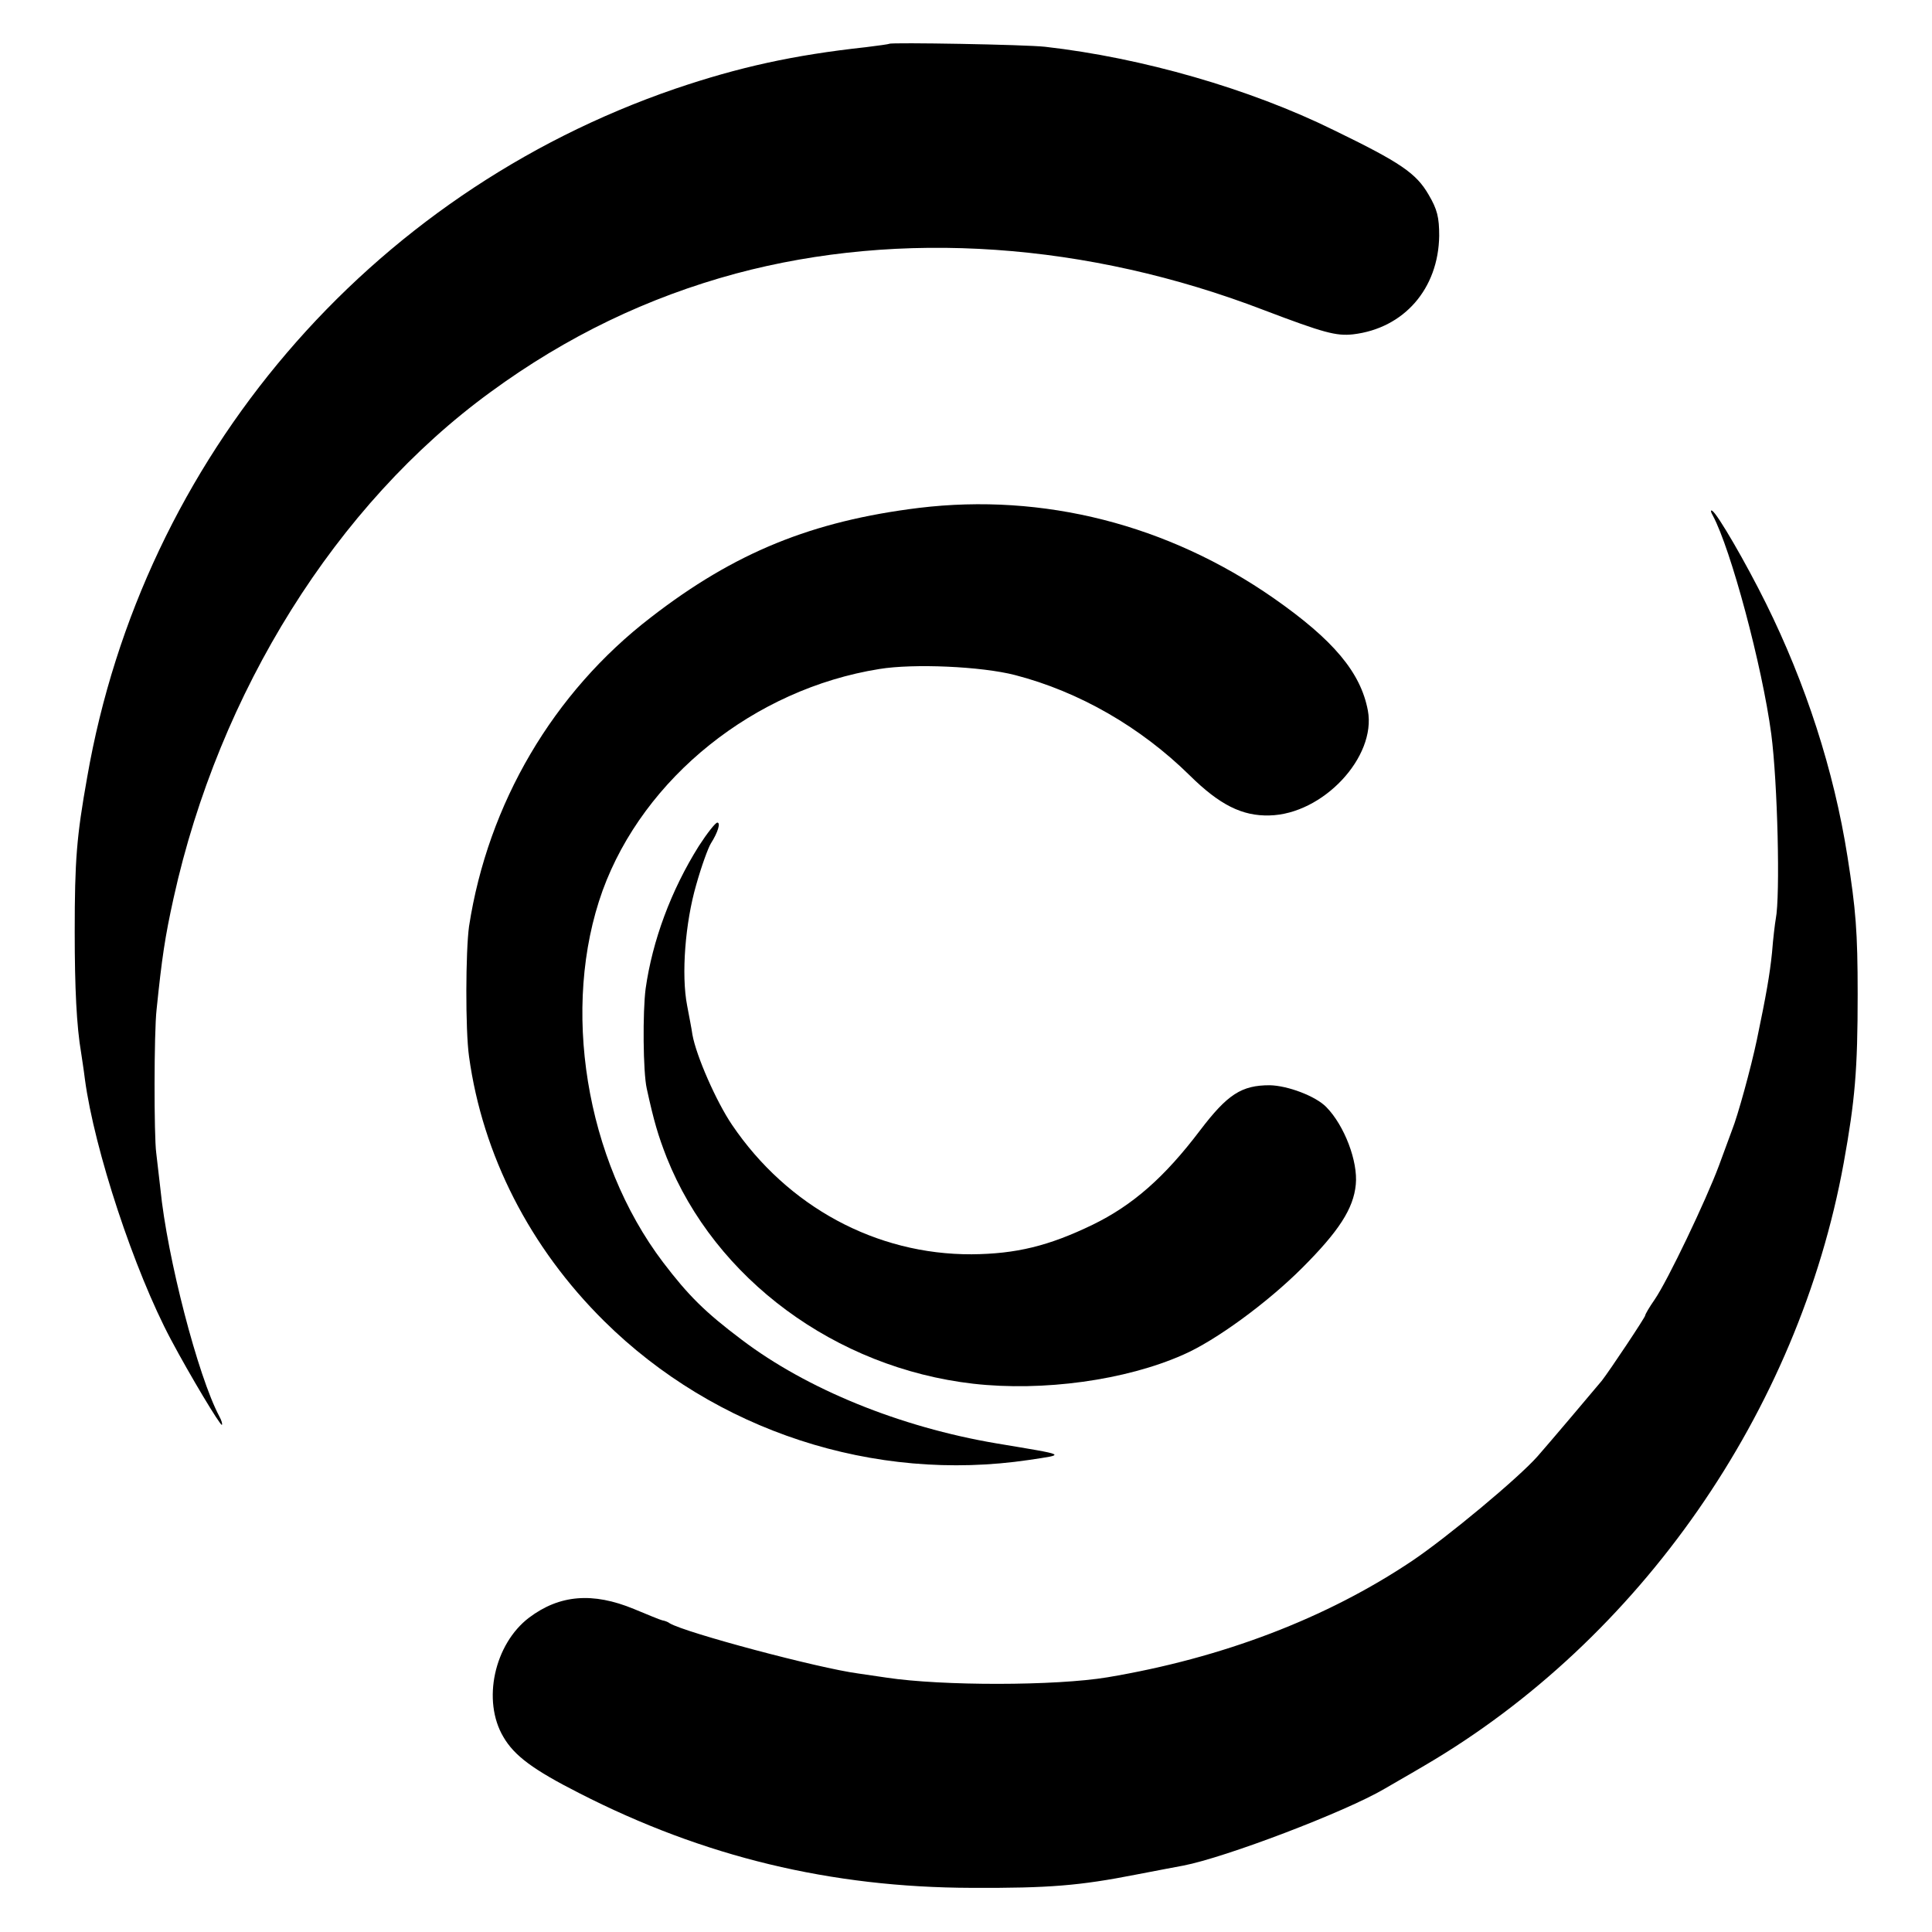
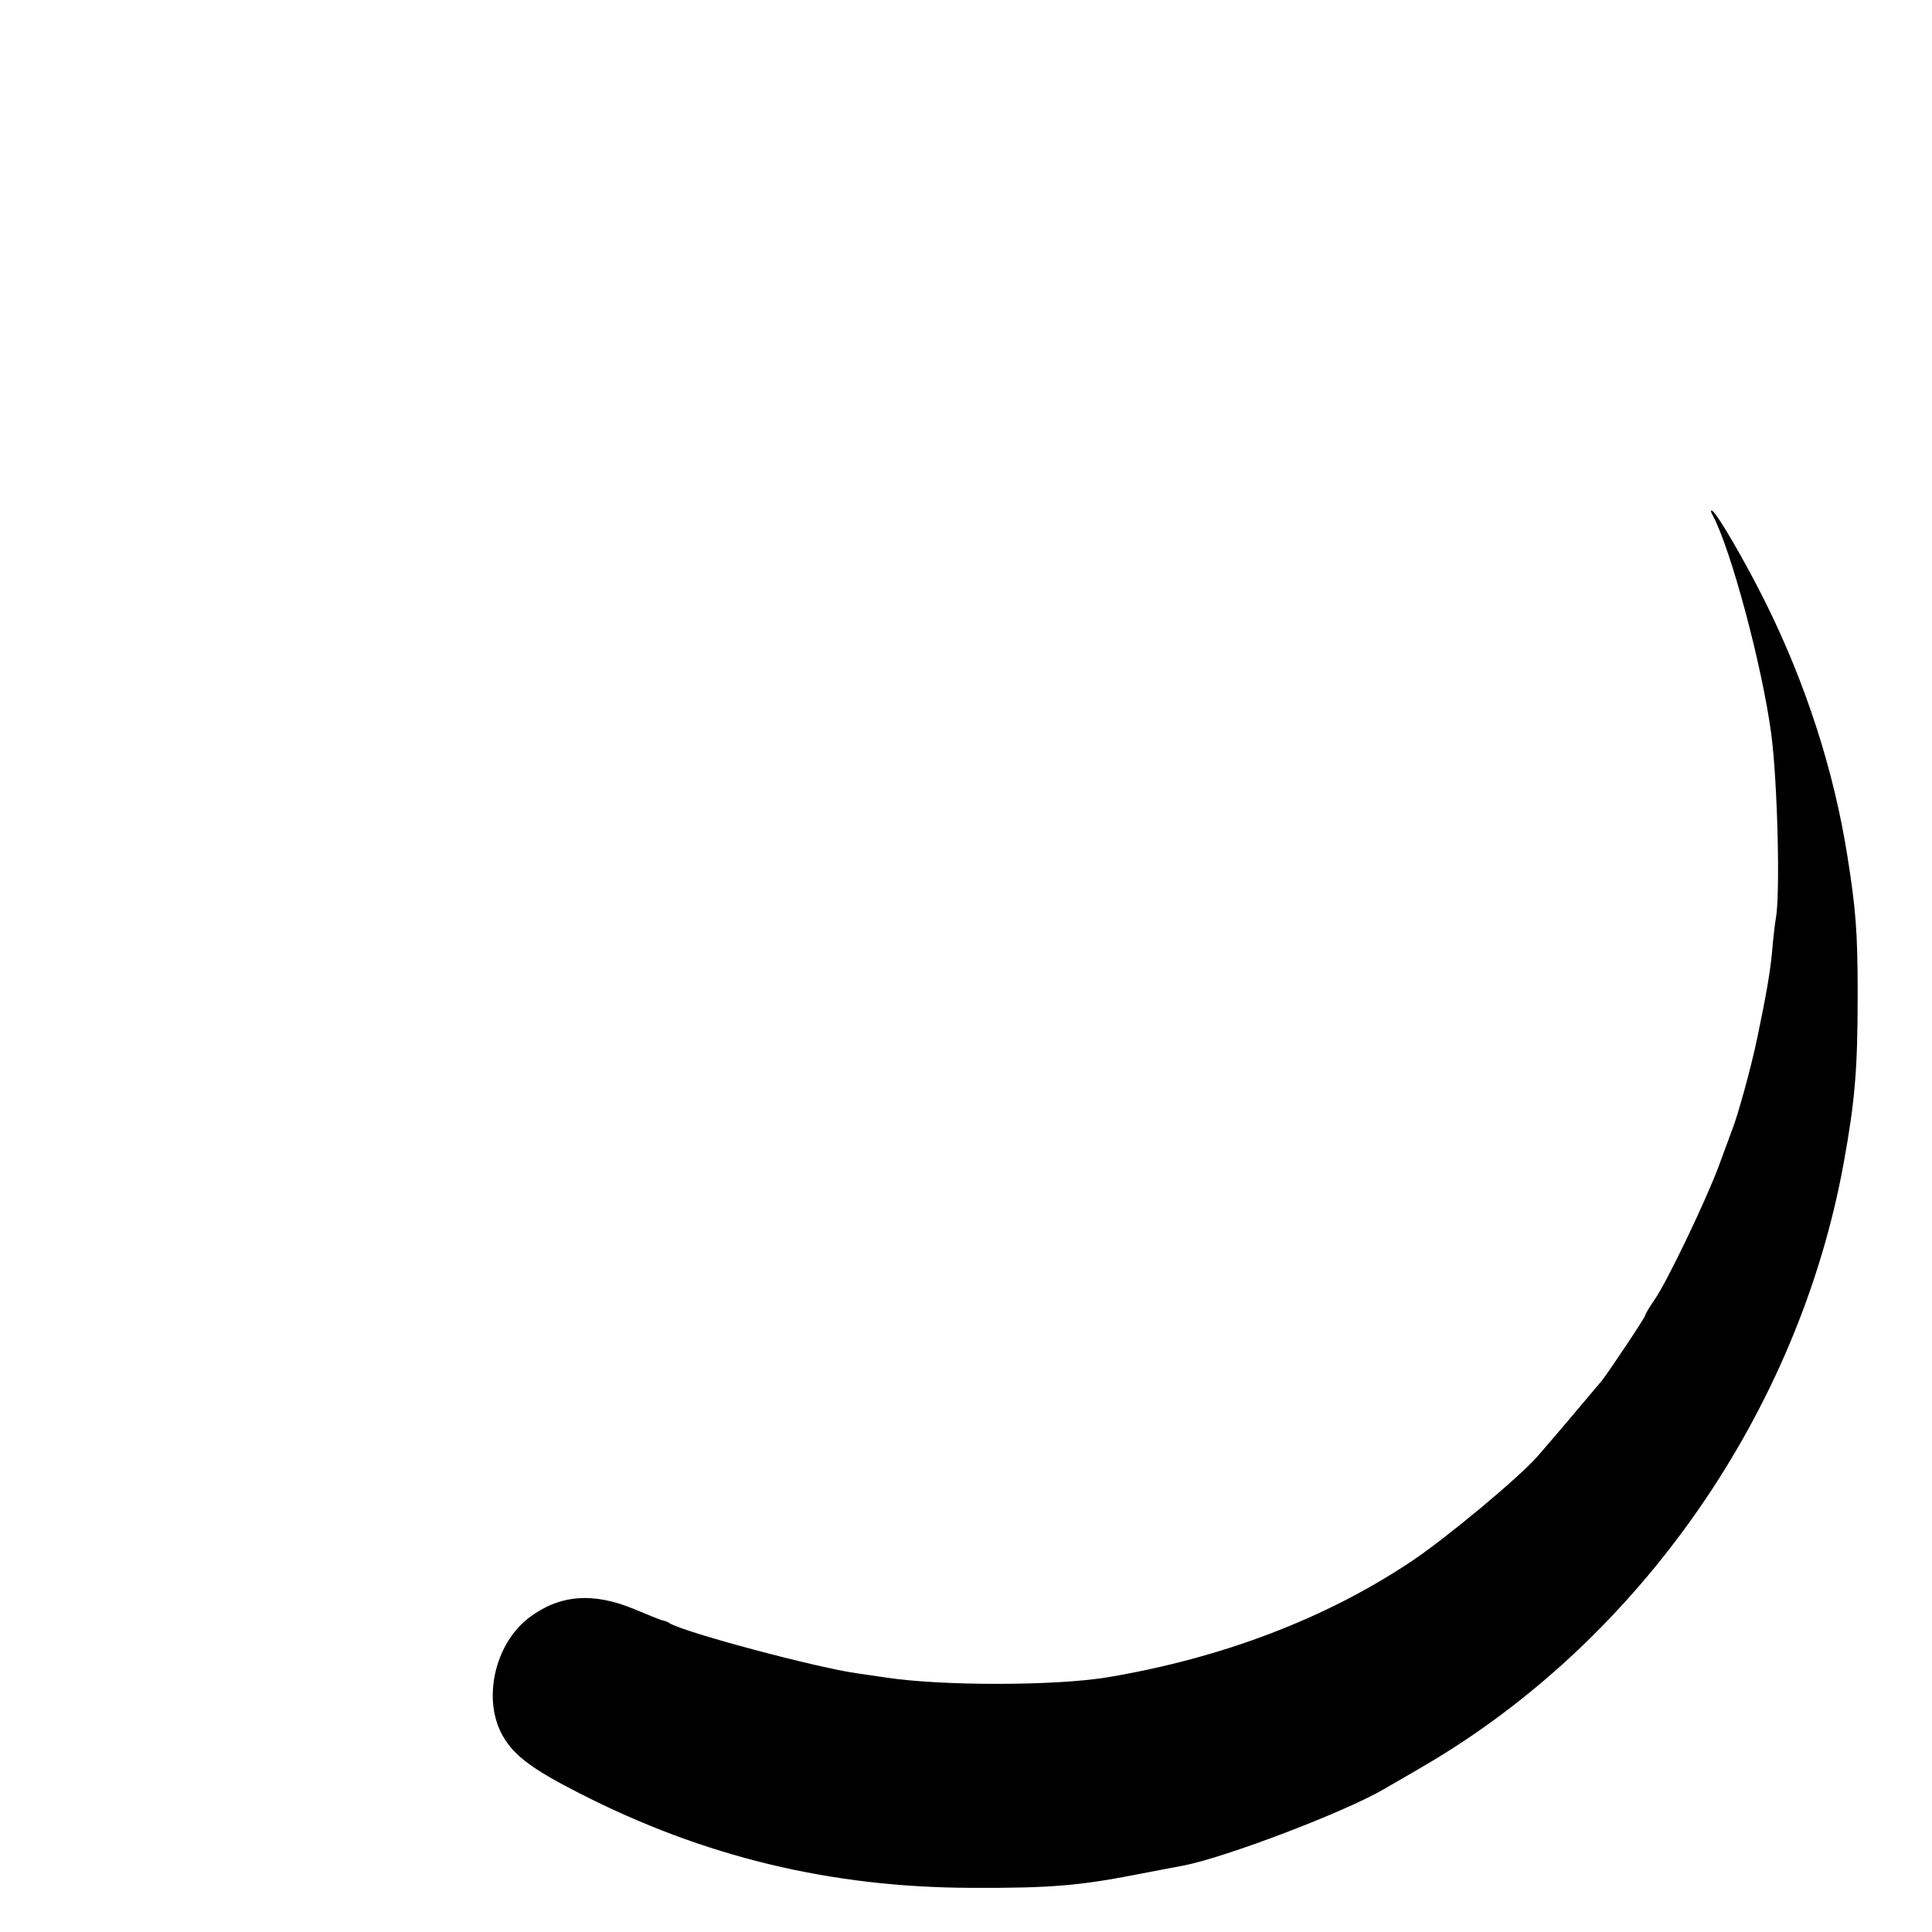
<svg xmlns="http://www.w3.org/2000/svg" version="1.0" width="512pt" height="512pt" viewBox="0 0 512 512" preserveAspectRatio="xMidYMid meet">
  <g transform="translate(0,512) scale(0.1,-0.1)" fill="#000000" stroke="none">
-     <path d="M2357 5004 c-1 -1 -29 -5 -62 -9 -193 -21 -337 -53 -505 -110 -814 -279 -1412 -979 -1559 -1825 -28 -157 -33 -219 -33 -410 0 -149 5 -250 17 -320 2 -14 7 -45 10 -70 25 -187 131 -508 228 -690 51 -96 131 -229 135 -226 2 2 -1 12 -7 23 -56 105 -138 420 -156 603 -4 36 -9 79 -11 95 -6 43 -6 320 1 380 14 136 22 191 45 295 121 547 431 1043 840 1341 202 148 417 251 650 314 437 117 932 83 1400 -97 158 -60 191 -69 236 -64 135 16 226 121 228 261 0 49 -5 70 -28 109 -33 57 -74 85 -251 171 -223 110 -509 192 -765 221 -53 6 -408 12 -413 8z" />
-     <path d="M2435 3774 c-283 -35 -488 -118 -710 -290 -259 -199 -432 -494 -482 -819 -9 -65 -10 -274 0 -345 36 -261 161 -506 358 -701 294 -291 715 -429 1126 -368 99 15 104 12 -87 44 -254 43 -501 143 -675 275 -97 73 -141 117 -208 205 -206 272 -271 677 -160 985 109 299 402 534 733 587 91 15 271 7 360 -16 170 -44 333 -138 463 -266 79 -78 139 -108 211 -106 142 3 284 155 261 278 -19 101 -91 187 -250 298 -280 195 -610 279 -940 239z" />
    <path d="M4539 3754 c48 -89 131 -399 155 -579 17 -129 24 -430 12 -490 -2 -11 -7 -51 -10 -90 -6 -58 -15 -110 -40 -230 -16 -76 -51 -203 -66 -240 -4 -11 -20 -54 -35 -95 -34 -91 -135 -303 -170 -354 -14 -20 -25 -39 -25 -42 0 -5 -94 -146 -115 -173 -25 -30 -140 -166 -170 -200 -51 -58 -240 -215 -332 -277 -228 -153 -504 -258 -808 -309 -138 -23 -439 -23 -585 -1 -14 2 -47 7 -75 11 -106 14 -458 108 -500 133 -5 4 -14 7 -20 8 -5 1 -39 15 -75 30 -109 45 -197 38 -278 -23 -92 -70 -125 -220 -68 -316 29 -50 79 -87 201 -149 330 -169 667 -250 1040 -251 206 -1 287 6 435 35 58 11 114 22 126 24 110 21 429 142 534 204 8 5 56 32 105 61 571 334 991 938 1111 1597 30 166 37 247 37 447 0 167 -5 225 -27 365 -36 229 -111 459 -216 671 -54 109 -128 236 -142 245 -5 4 -5 -2 1 -12z" />
-     <path d="M1852 2878 c-74 -118 -123 -251 -141 -378 -8 -61 -7 -221 3 -265 19 -87 30 -124 53 -183 128 -321 447 -557 812 -599 185 -21 404 9 557 77 85 37 222 137 315 230 97 97 136 157 142 221 6 61 -30 156 -78 205 -28 29 -102 57 -150 58 -75 0 -112 -24 -185 -120 -94 -124 -178 -198 -285 -250 -116 -56 -202 -77 -320 -78 -253 -1 -488 126 -635 343 -42 62 -95 183 -105 239 -2 15 -9 50 -14 77 -16 82 -5 220 24 320 14 50 32 99 39 110 19 30 26 55 17 55 -5 0 -27 -28 -49 -62z" />
  </g>
</svg>